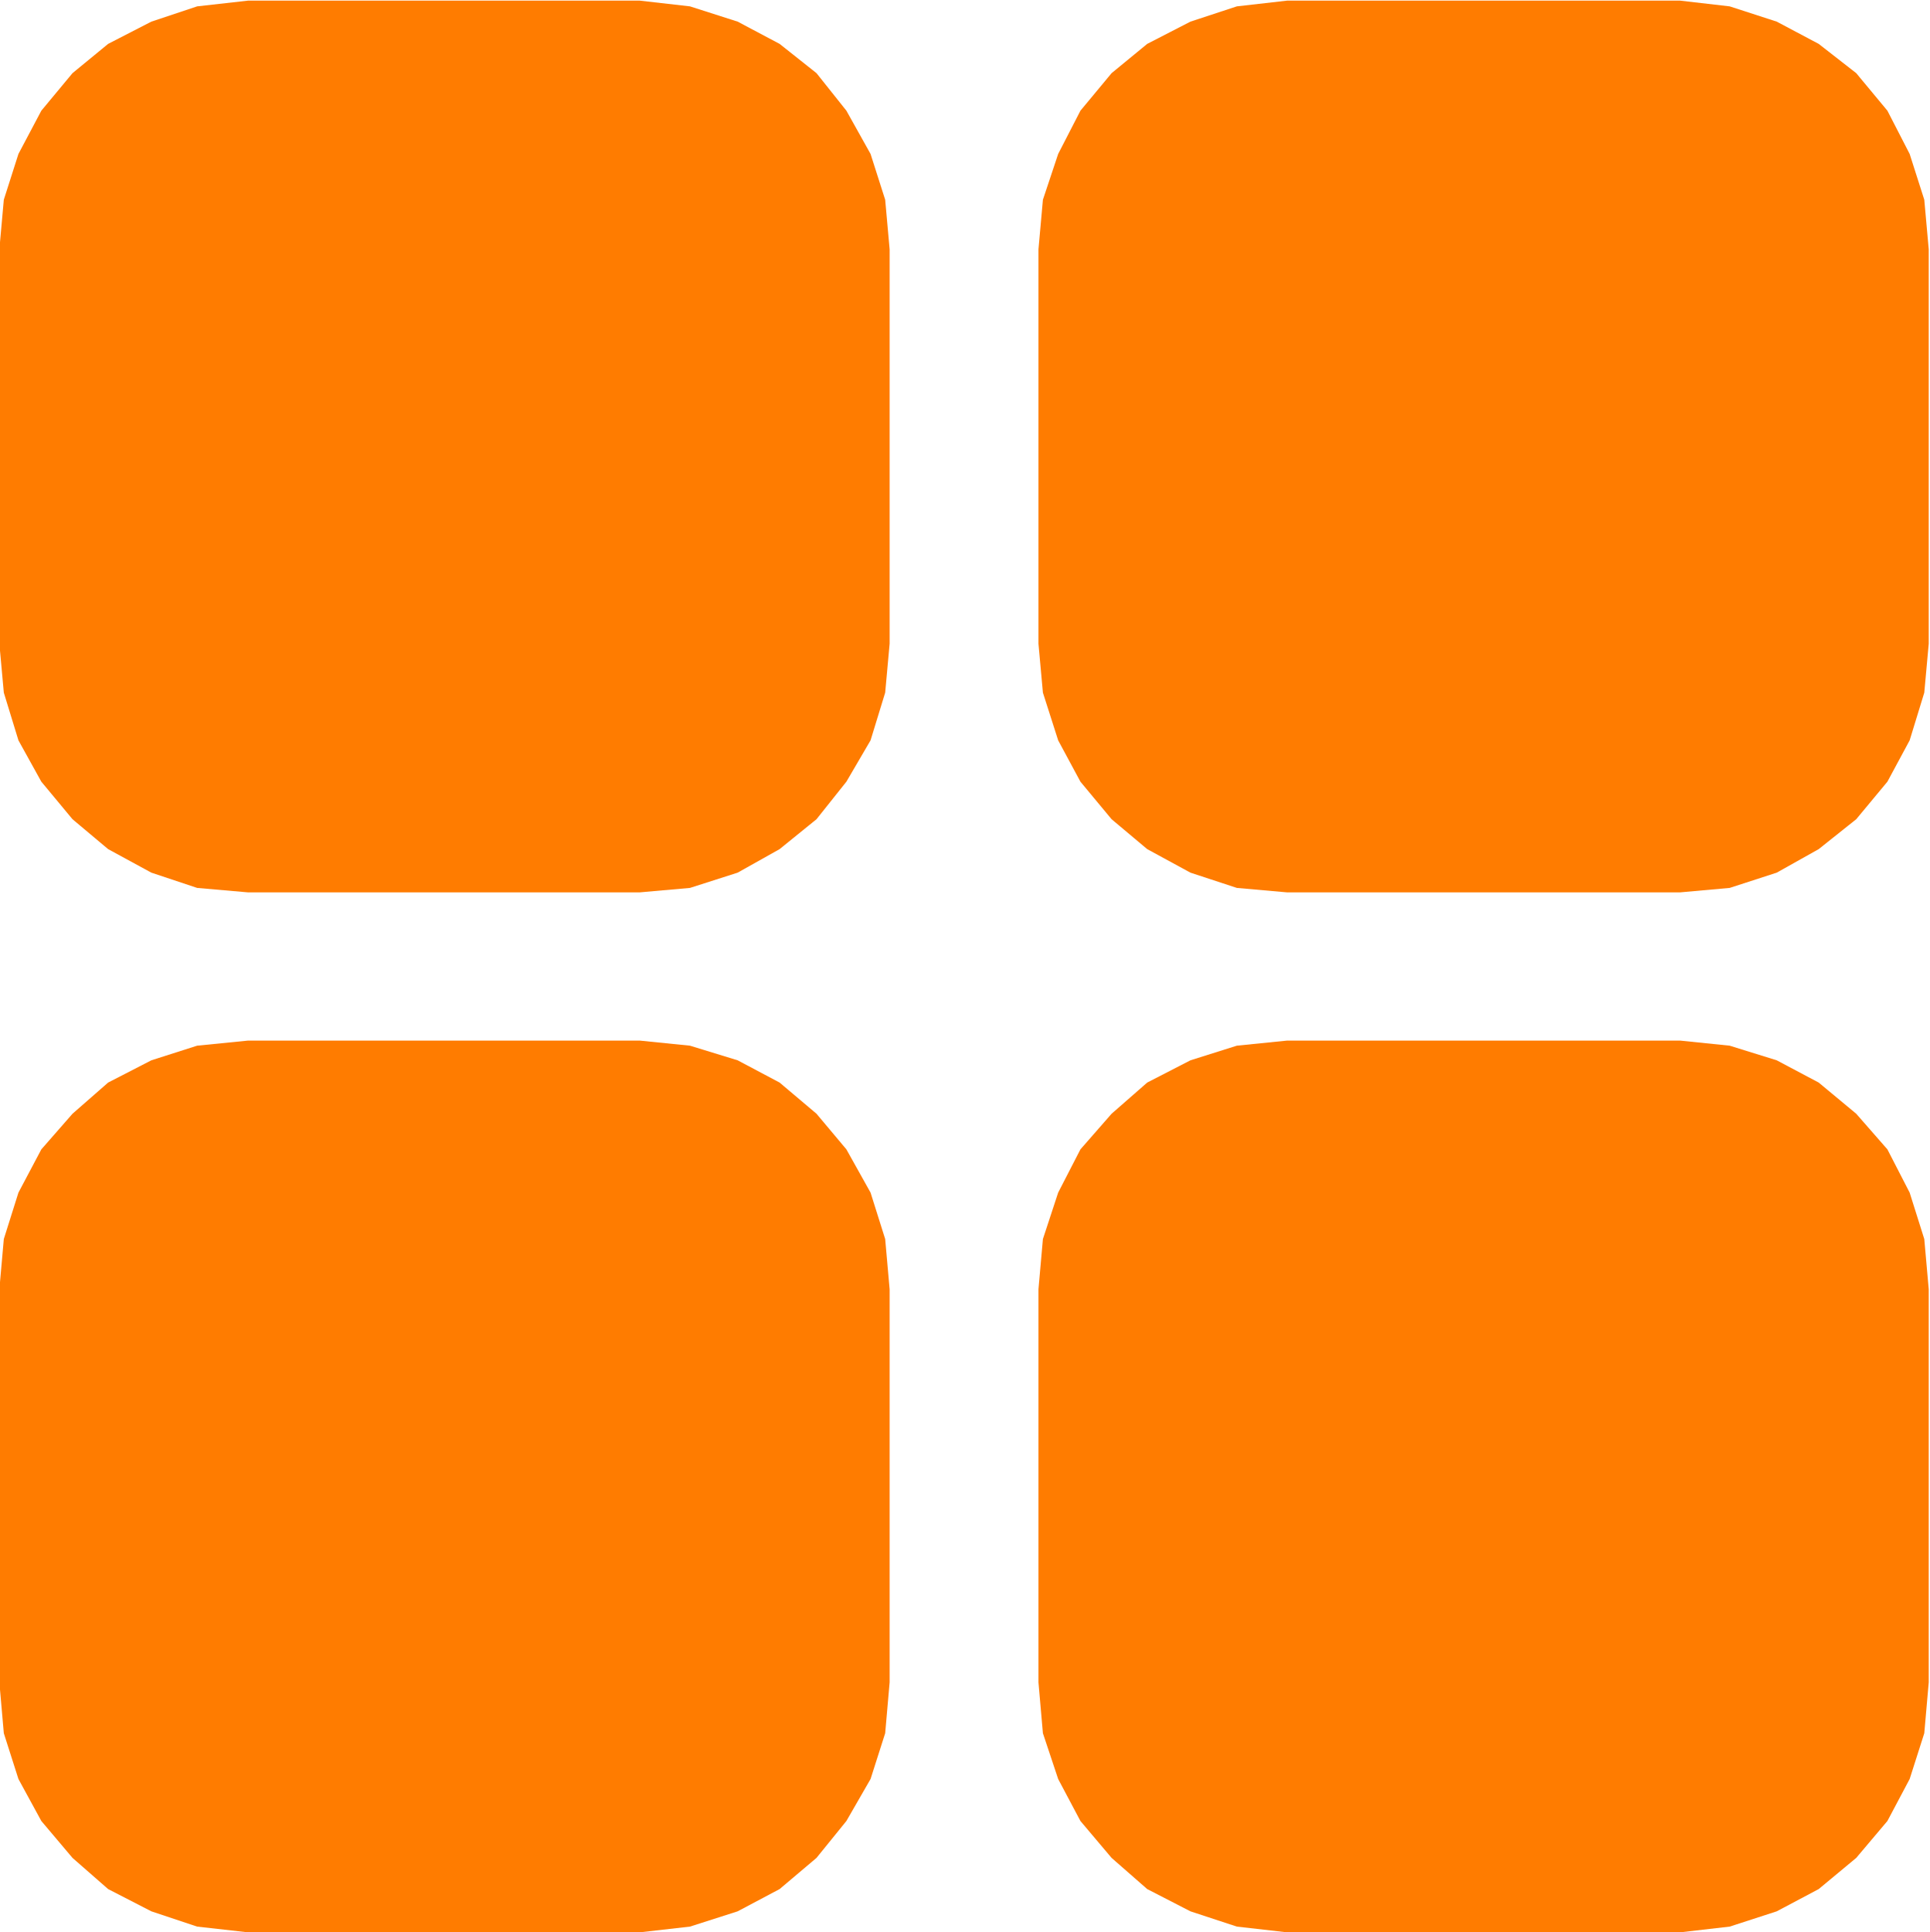
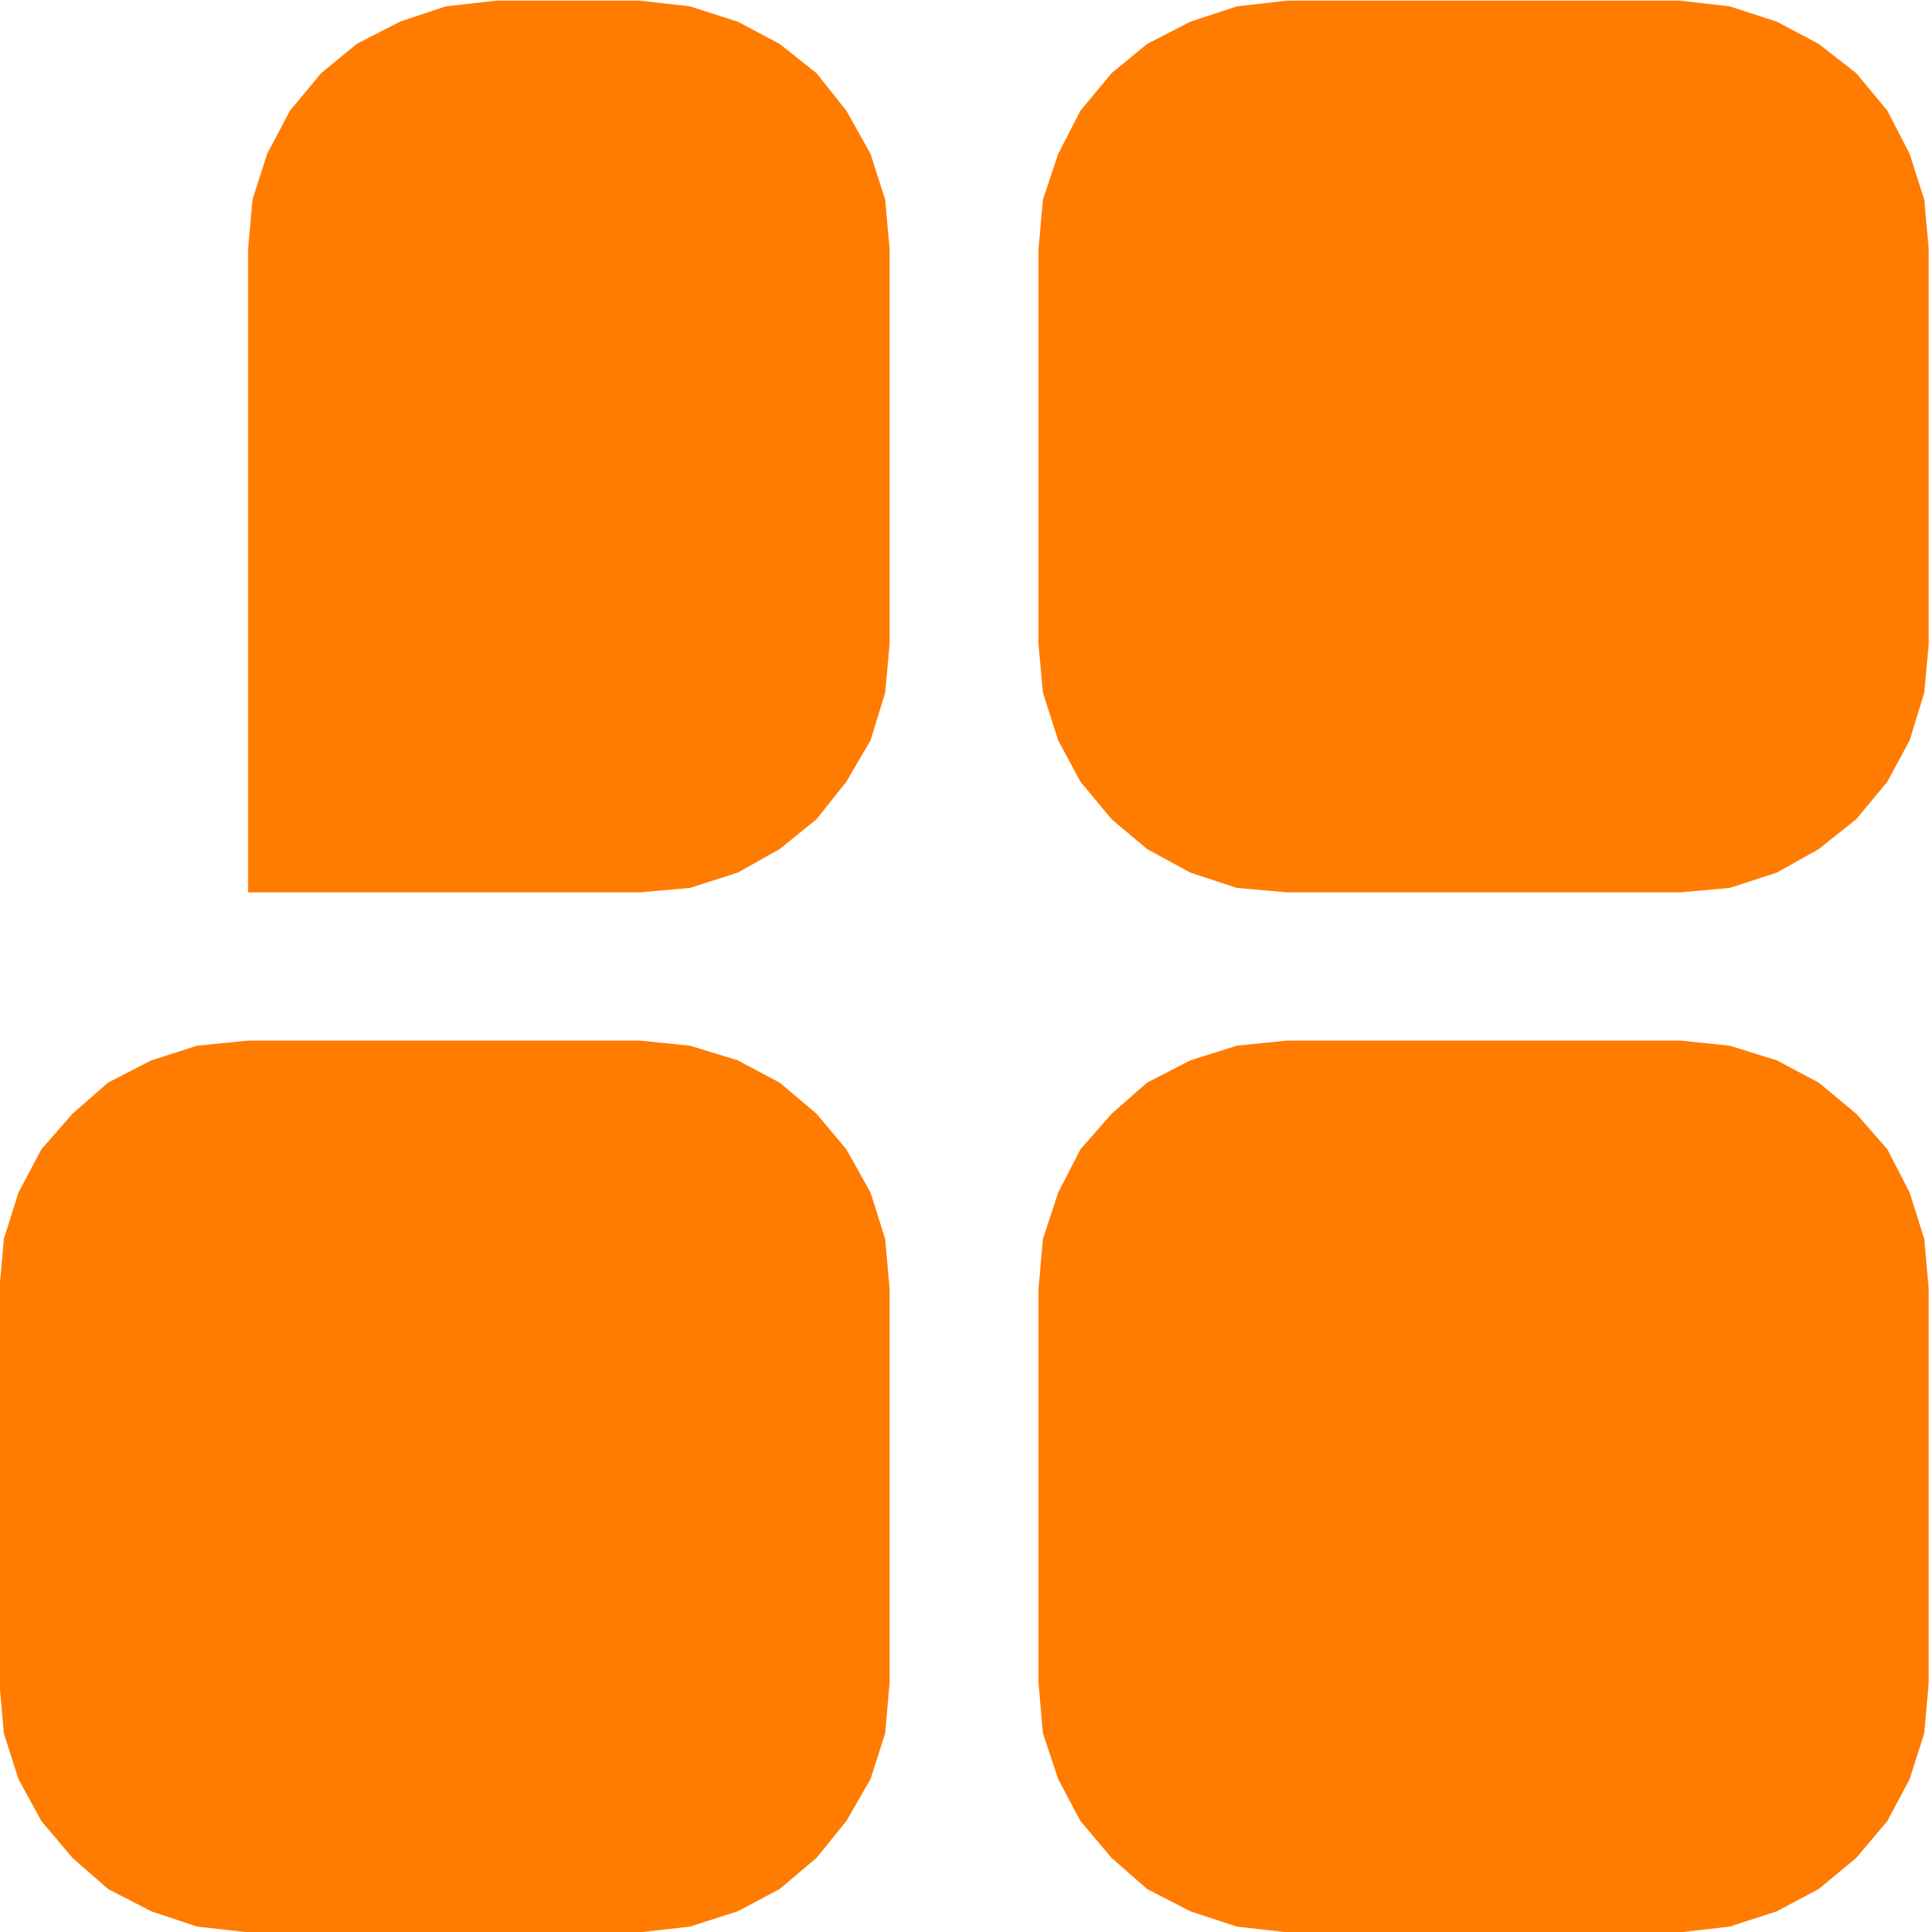
<svg xmlns="http://www.w3.org/2000/svg" fill-rule="evenodd" height="490.931" preserveAspectRatio="none" stroke-linecap="round" viewBox="0 0 3035 3038" width="490.455">
-   <path d="M390 1636h616l79 8 75 23 66 35 58 49 47 56 38 68 23 73 7 79v618l-7 80-23 72-38 66-47 58-58 49-66 35-75 24-79 9H390l-80-9-72-24-68-35-56-49-49-58-36-66-23-72-7-80v-618l7-79 23-73 36-68 49-56 56-49 68-35 72-23 80-8zM2024 1h618l78 9 74 24 66 35 59 46 49 59 35 68 23 72 7 78v620l-7 77-23 75-35 65-49 59-59 47-66 37-74 24-78 7h-618l-79-7-73-24-68-37-56-47-49-59-35-65-24-75-7-77V392l7-78 24-72 35-68 49-59 56-46 68-35 73-24 79-9zm0 1635h618l78 8 74 23 66 35 59 49 49 56 35 68 23 73 7 79v618l-7 80-23 72-35 66-49 58-59 49-66 35-74 24-78 9h-618l-79-9-73-24-68-35-56-49-49-58-35-66-24-72-7-80v-618l7-79 24-73 35-68 49-56 56-49 68-35 73-23 79-8zM390 1h616l79 9 75 24 66 35 58 46 47 59 38 68 23 72 7 78v620l-7 77-23 75-38 65-47 59-58 47-66 37-75 24-79 7H390l-80-7-72-24-68-37-56-47-49-59-36-65-23-75-7-77V392l7-78 23-72 36-68 49-59 56-46 68-35 72-24 80-9z" style="stroke:none;fill:#ff7c00" />
+   <path d="M390 1636h616l79 8 75 23 66 35 58 49 47 56 38 68 23 73 7 79v618l-7 80-23 72-38 66-47 58-58 49-66 35-75 24-79 9H390l-80-9-72-24-68-35-56-49-49-58-36-66-23-72-7-80v-618l7-79 23-73 36-68 49-56 56-49 68-35 72-23 80-8zM2024 1h618l78 9 74 24 66 35 59 46 49 59 35 68 23 72 7 78v620l-7 77-23 75-35 65-49 59-59 47-66 37-74 24-78 7h-618l-79-7-73-24-68-37-56-47-49-59-35-65-24-75-7-77V392l7-78 24-72 35-68 49-59 56-46 68-35 73-24 79-9zm0 1635h618l78 8 74 23 66 35 59 49 49 56 35 68 23 73 7 79v618l-7 80-23 72-35 66-49 58-59 49-66 35-74 24-78 9h-618l-79-9-73-24-68-35-56-49-49-58-35-66-24-72-7-80v-618l7-79 24-73 35-68 49-56 56-49 68-35 73-23 79-8zM390 1h616l79 9 75 24 66 35 58 46 47 59 38 68 23 72 7 78v620l-7 77-23 75-38 65-47 59-58 47-66 37-75 24-79 7H390V392l7-78 23-72 36-68 49-59 56-46 68-35 72-24 80-9z" style="stroke:none;fill:#ff7c00" />
</svg>